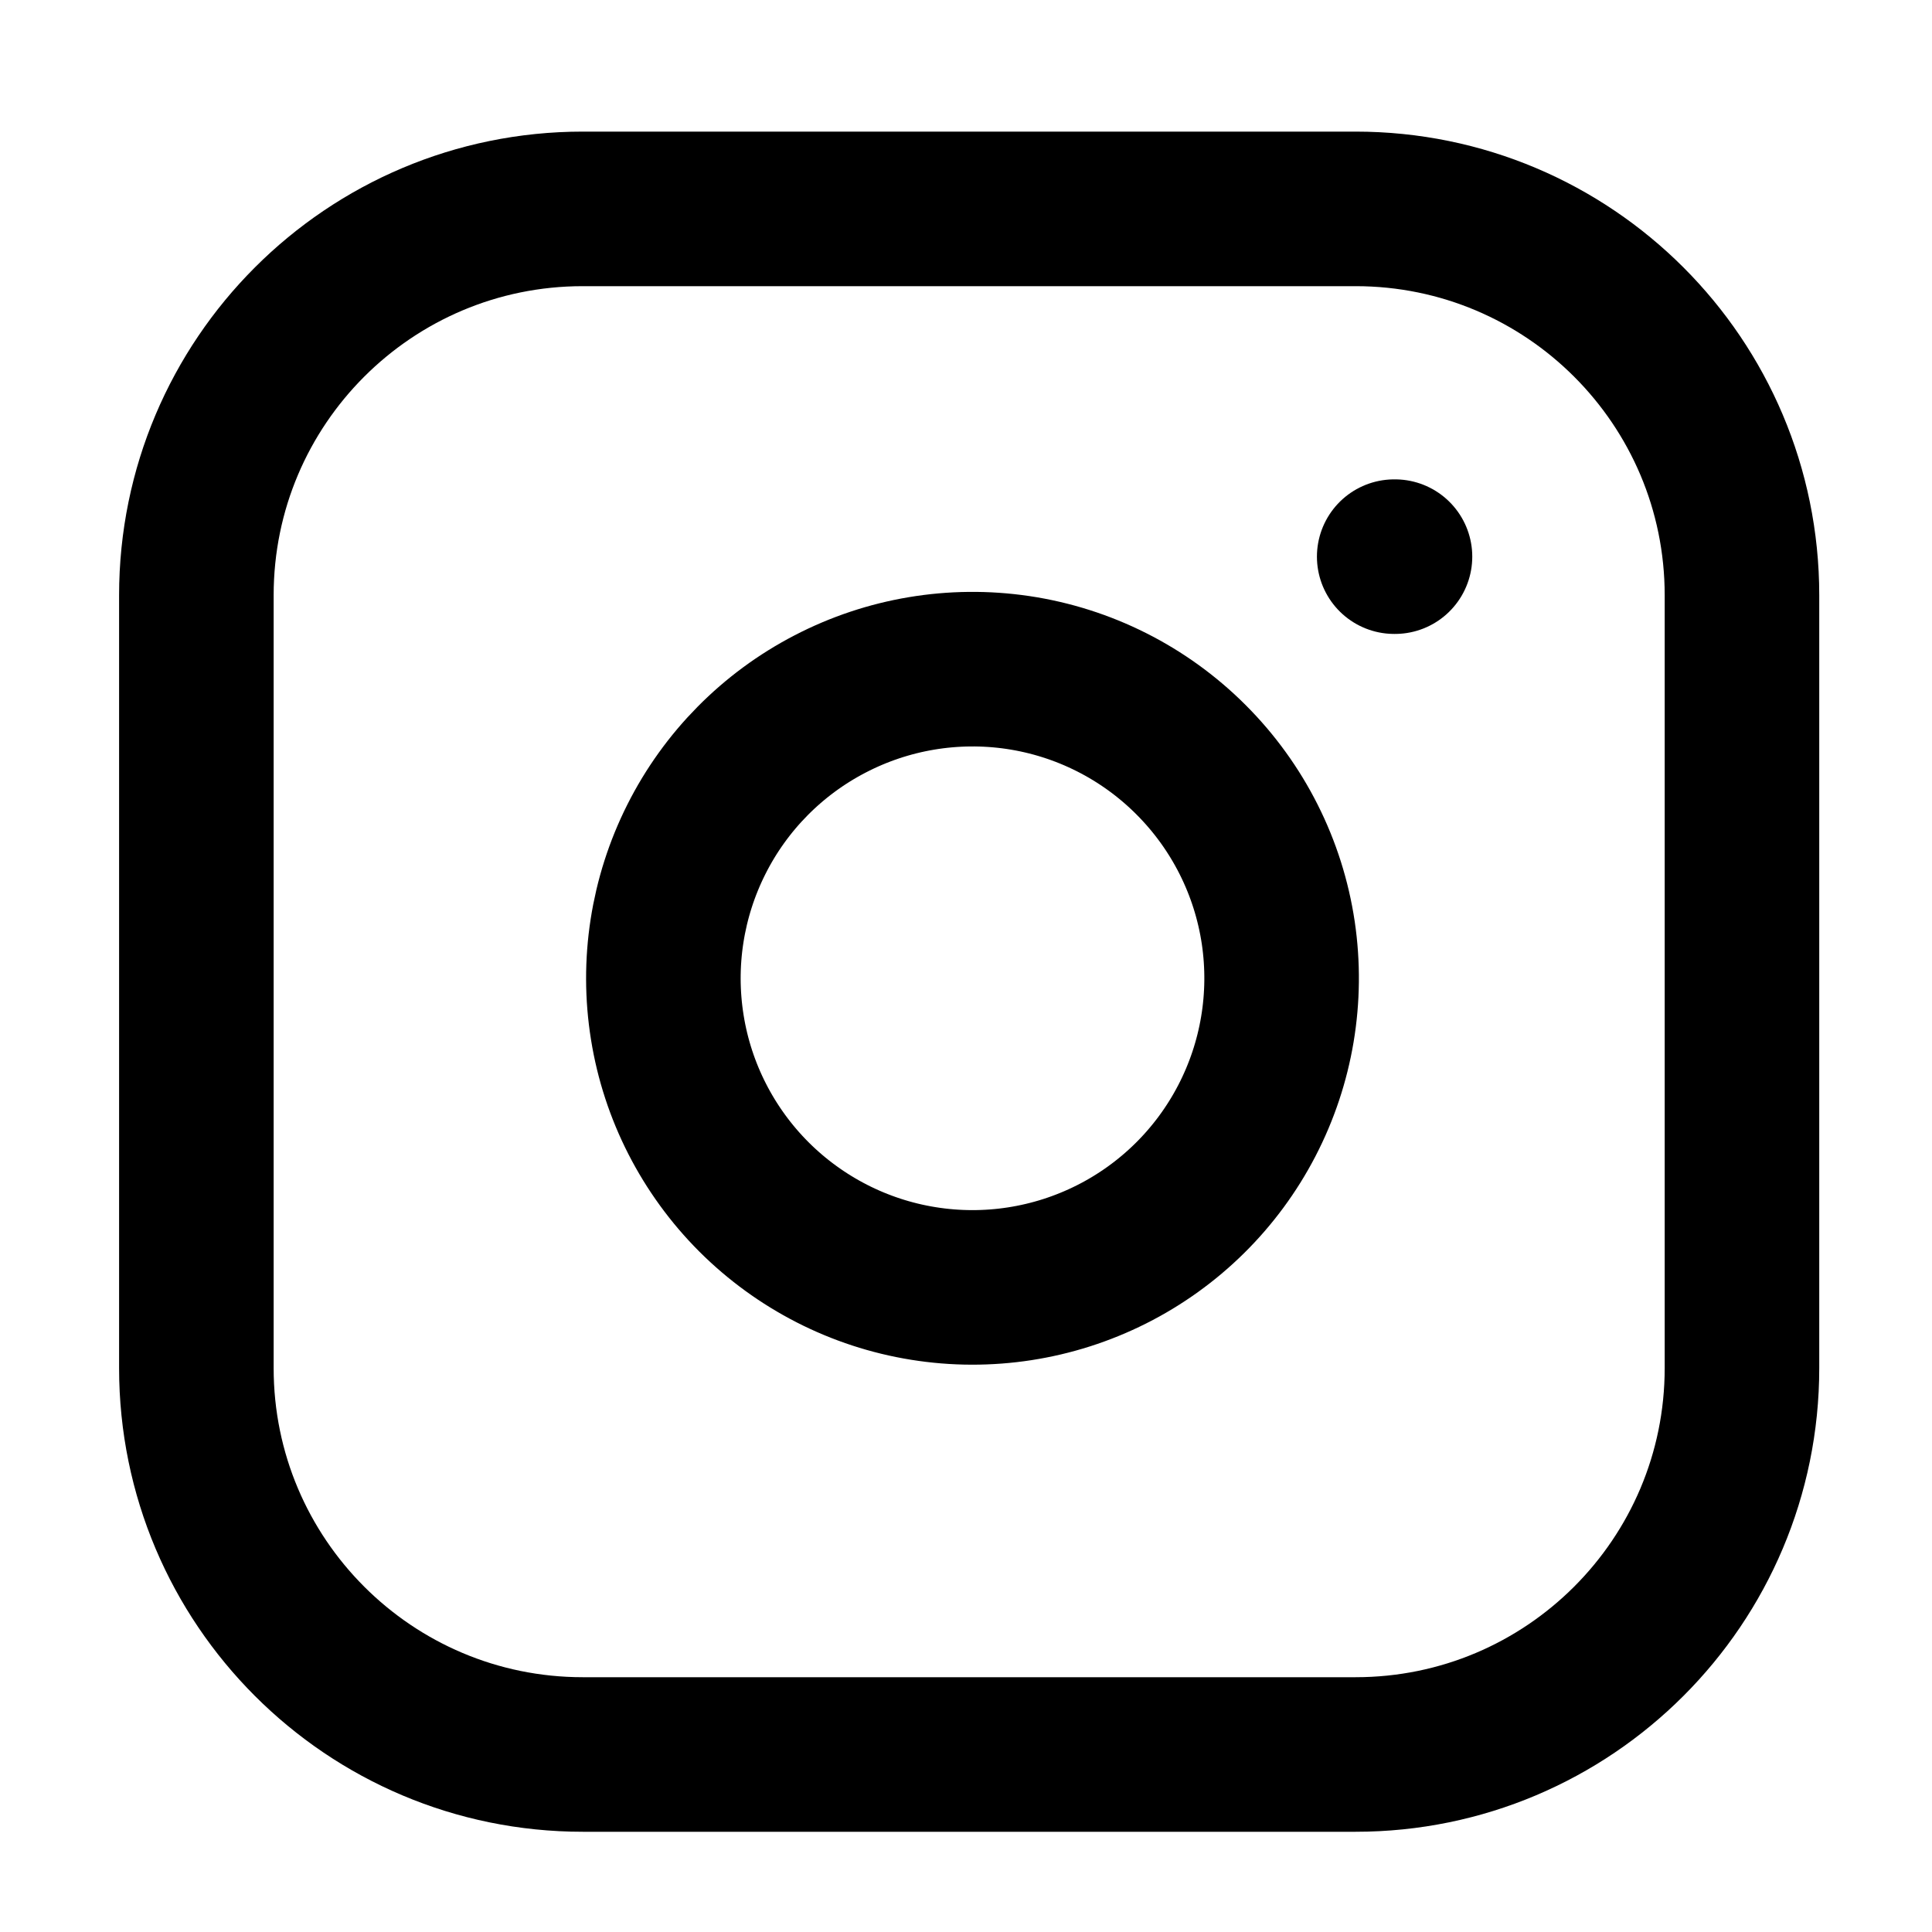
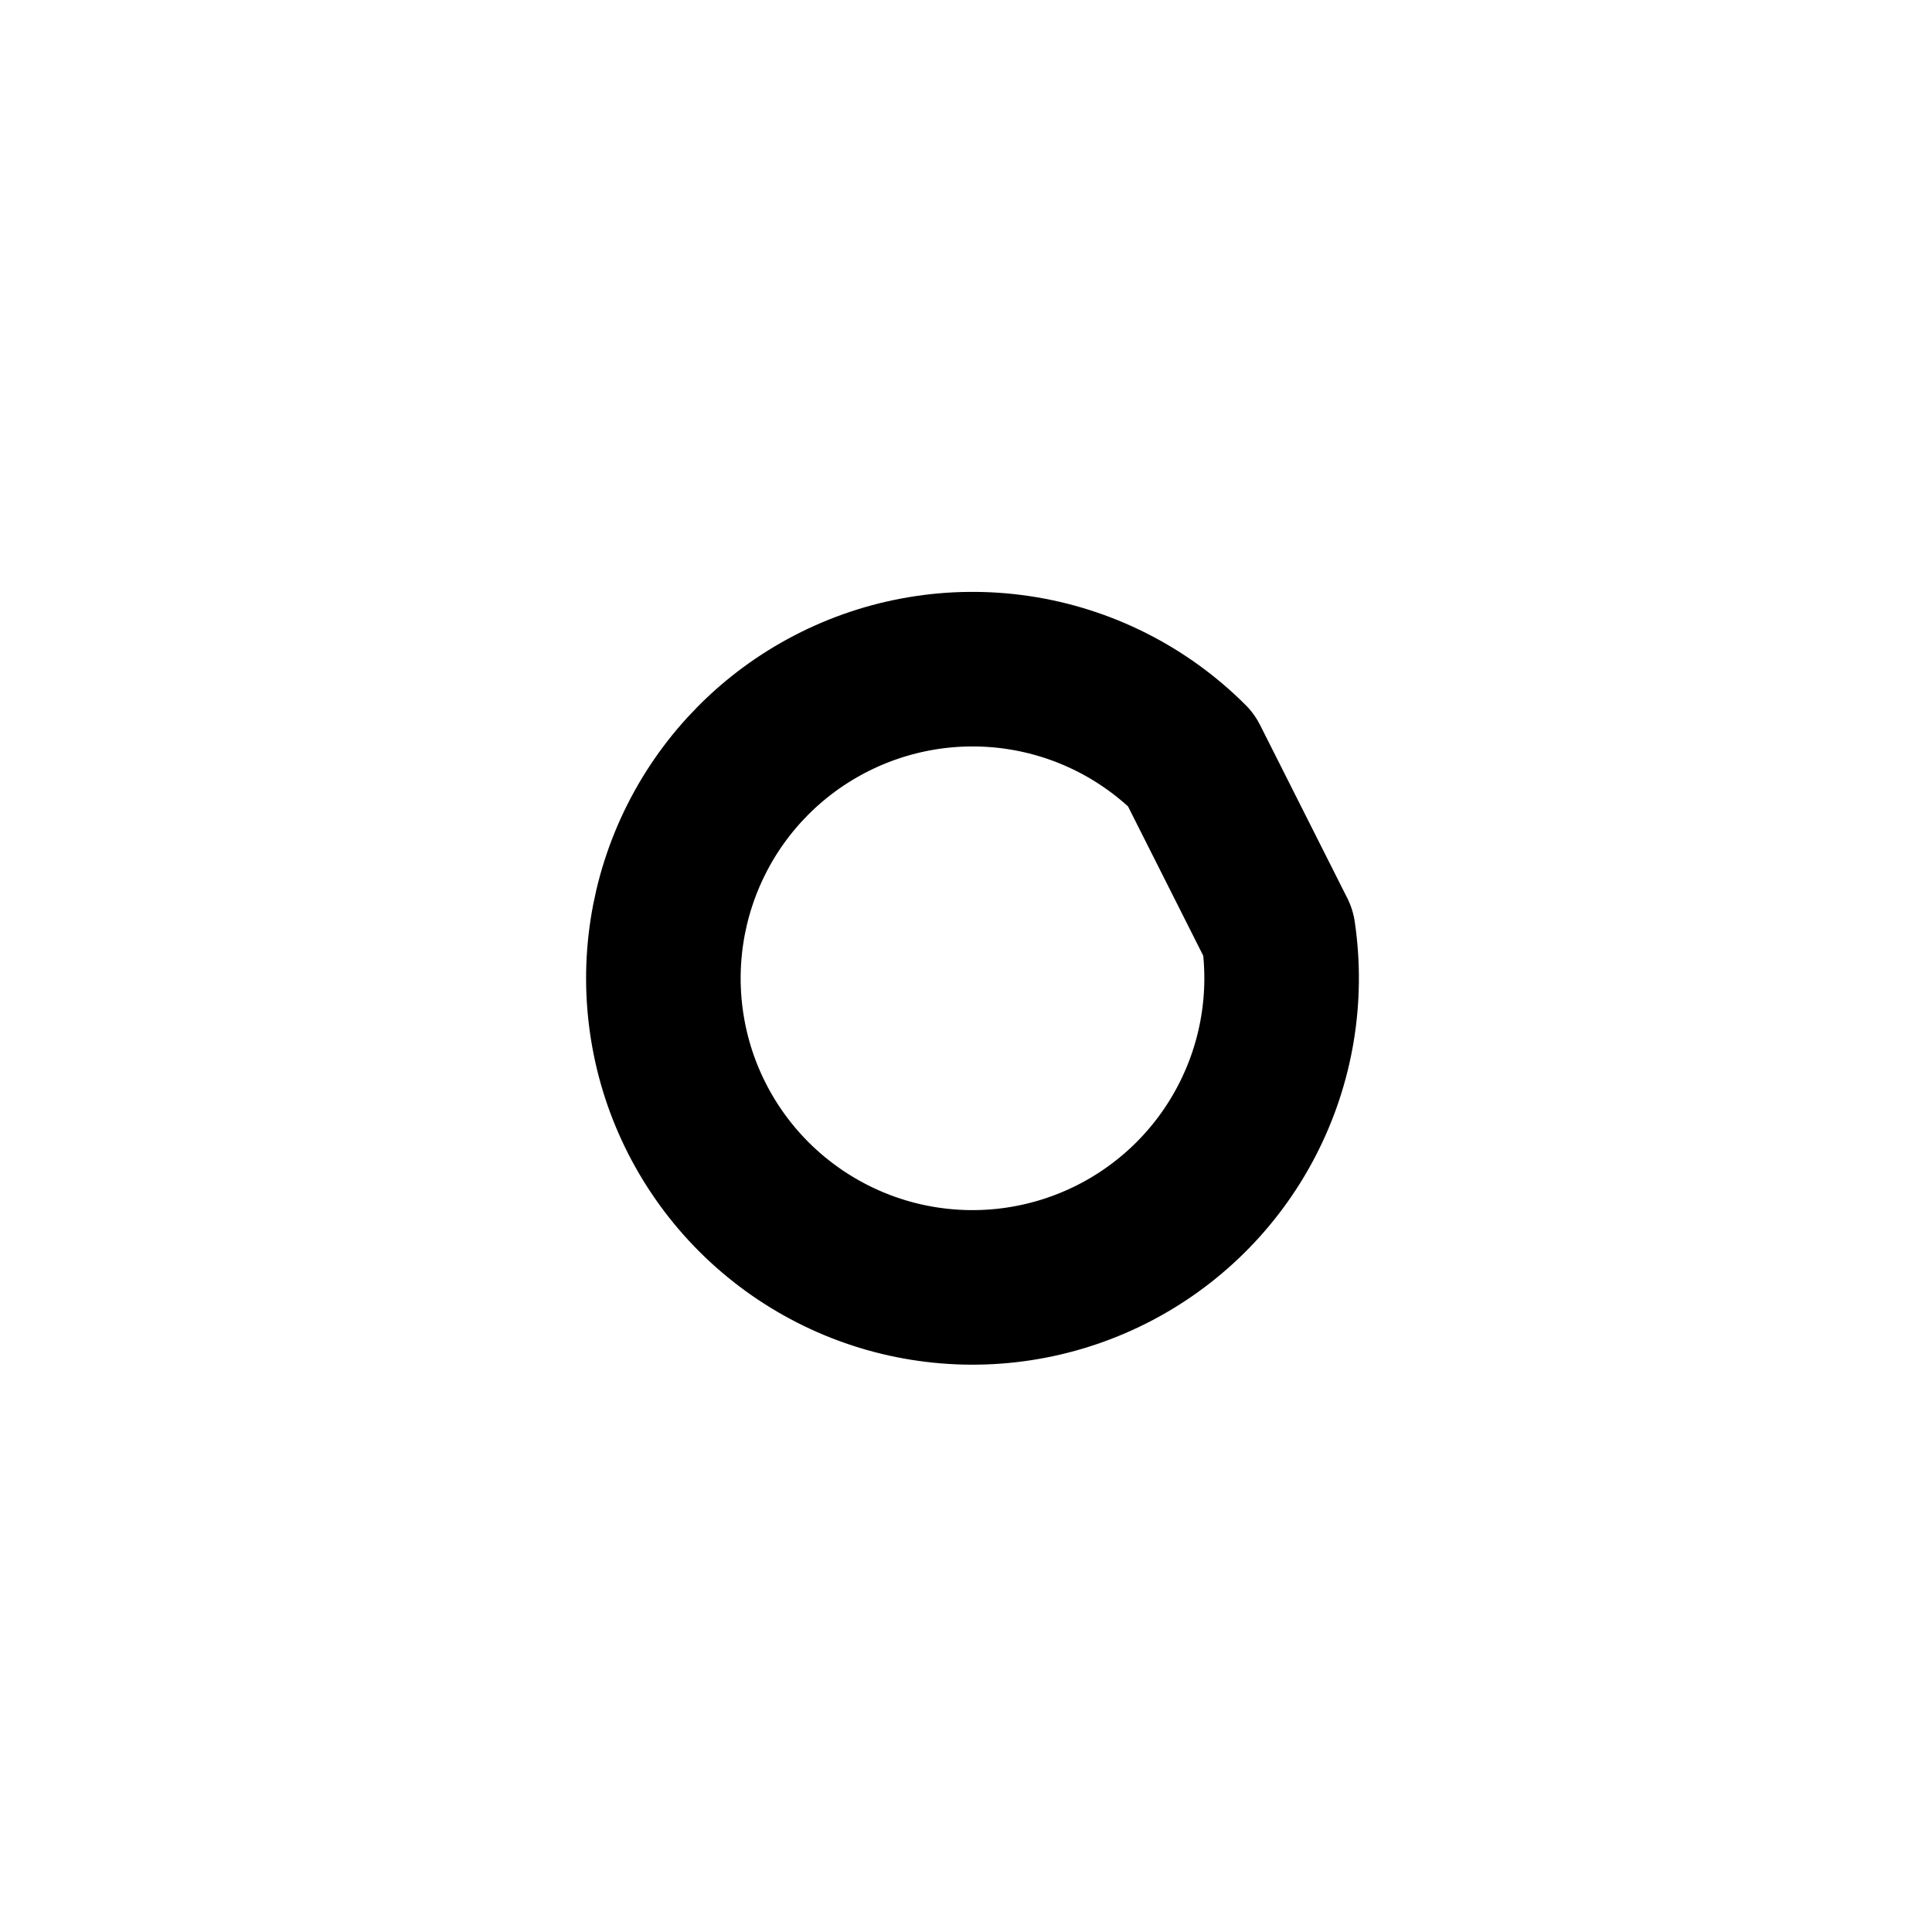
<svg xmlns="http://www.w3.org/2000/svg" width="25" height="25" viewBox="0 0 25 25" fill="none">
-   <path d="M17.541 2.703H7.541C4.78 2.703 2.541 4.941 2.541 7.703V17.703C2.541 20.464 4.78 22.703 7.541 22.703H17.541C20.302 22.703 22.541 20.464 22.541 17.703V7.703C22.541 4.941 20.302 2.703 17.541 2.703Z" stroke="black" stroke-width="2" stroke-linecap="round" stroke-linejoin="round" />
-   <path d="M16.541 12.072C16.664 12.905 16.522 13.755 16.134 14.502C15.747 15.248 15.134 15.854 14.382 16.232C13.631 16.61 12.779 16.742 11.948 16.608C11.118 16.475 10.351 16.082 9.756 15.488C9.161 14.893 8.768 14.125 8.635 13.295C8.501 12.464 8.633 11.612 9.011 10.861C9.389 10.109 9.995 9.496 10.742 9.109C11.489 8.721 12.338 8.579 13.171 8.702C14.02 8.828 14.806 9.224 15.412 9.831C16.019 10.438 16.415 11.223 16.541 12.072Z" stroke="black" stroke-width="2" stroke-linecap="round" stroke-linejoin="round" />
-   <path d="M18.041 7.203H18.051" stroke="black" stroke-width="2" stroke-linecap="round" stroke-linejoin="round" />
+   <path d="M16.541 12.072C16.664 12.905 16.522 13.755 16.134 14.502C15.747 15.248 15.134 15.854 14.382 16.232C13.631 16.61 12.779 16.742 11.948 16.608C11.118 16.475 10.351 16.082 9.756 15.488C9.161 14.893 8.768 14.125 8.635 13.295C8.501 12.464 8.633 11.612 9.011 10.861C9.389 10.109 9.995 9.496 10.742 9.109C11.489 8.721 12.338 8.579 13.171 8.702C14.02 8.828 14.806 9.224 15.412 9.831Z" stroke="black" stroke-width="2" stroke-linecap="round" stroke-linejoin="round" />
</svg>